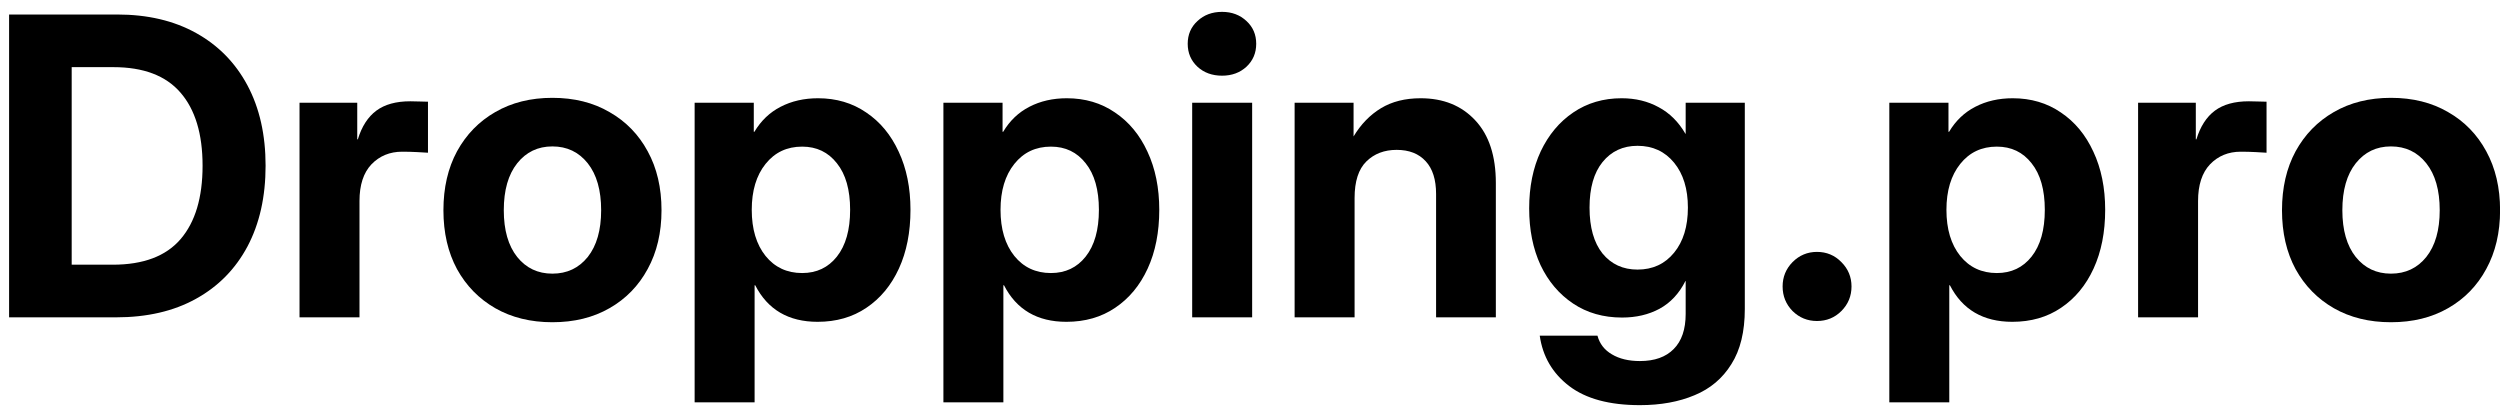
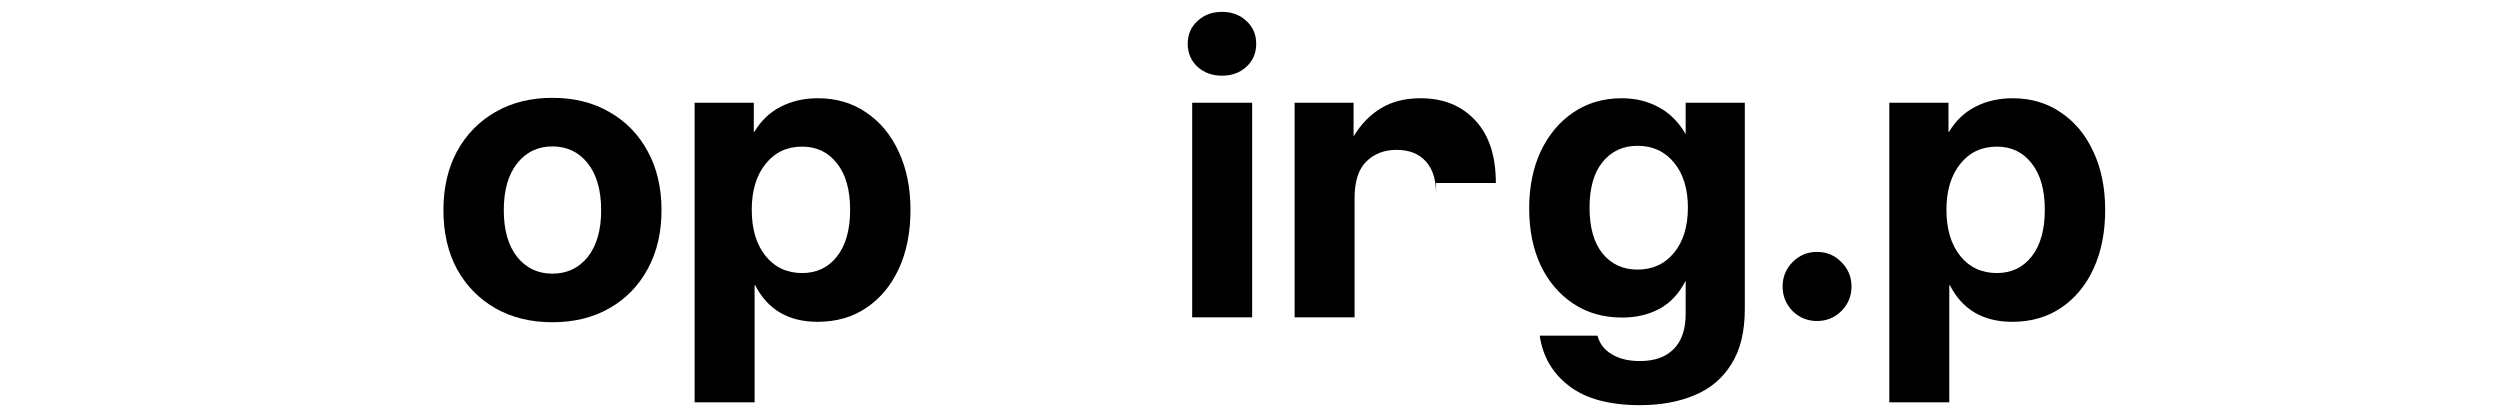
<svg xmlns="http://www.w3.org/2000/svg" width="157" height="26" viewBox="0 0 157 26" fill="none">
-   <path d="M150.151 20.236C148.789 20.236 147.593 19.942 146.564 19.355C145.543 18.768 144.743 17.951 144.164 16.904C143.594 15.849 143.309 14.615 143.309 13.203C143.309 11.79 143.594 10.556 144.164 9.501C144.743 8.446 145.543 7.625 146.564 7.038C147.593 6.442 148.789 6.144 150.151 6.144C151.521 6.144 152.716 6.442 153.737 7.038C154.767 7.625 155.567 8.446 156.137 9.501C156.715 10.556 157.005 11.79 157.005 13.203C157.005 14.607 156.715 15.836 156.137 16.892C155.567 17.947 154.767 18.768 153.737 19.355C152.716 19.942 151.521 20.236 150.151 20.236ZM150.151 17.185C151.07 17.185 151.81 16.836 152.371 16.139C152.933 15.432 153.214 14.454 153.214 13.203C153.214 11.943 152.933 10.961 152.371 10.254C151.81 9.548 151.07 9.195 150.151 9.195C149.24 9.195 148.504 9.548 147.942 10.254C147.381 10.961 147.1 11.943 147.1 13.203C147.1 14.454 147.381 15.432 147.942 16.139C148.504 16.836 149.24 17.185 150.151 17.185Z" fill="black" />
-   <path d="M134.272 19.929V6.451H137.897V8.748H137.935C138.182 7.94 138.569 7.34 139.097 6.948C139.625 6.557 140.335 6.361 141.229 6.361C141.45 6.361 141.65 6.366 141.828 6.374C142.016 6.383 142.186 6.387 142.339 6.387V9.591C142.203 9.582 141.977 9.569 141.663 9.552C141.348 9.535 141.033 9.527 140.718 9.527C139.944 9.527 139.301 9.791 138.791 10.318C138.289 10.846 138.038 11.616 138.038 12.628V19.929H134.272Z" fill="black" />
  <path d="M118.649 25.265V6.451H122.364V8.276H122.402C122.819 7.578 123.368 7.055 124.049 6.706C124.738 6.349 125.521 6.17 126.397 6.17C127.546 6.17 128.554 6.468 129.422 7.063C130.299 7.65 130.979 8.472 131.464 9.527C131.958 10.582 132.205 11.799 132.205 13.177C132.205 14.581 131.962 15.811 131.477 16.866C130.992 17.921 130.311 18.742 129.435 19.329C128.567 19.917 127.546 20.21 126.372 20.21C124.542 20.21 123.236 19.444 122.453 17.913H122.415V25.265H118.649ZM125.402 17.147C126.312 17.147 127.04 16.802 127.584 16.113C128.137 15.415 128.414 14.437 128.414 13.177C128.414 11.918 128.137 10.944 127.584 10.254C127.04 9.557 126.312 9.208 125.402 9.208C124.448 9.208 123.683 9.569 123.104 10.293C122.525 11.016 122.236 11.977 122.236 13.177C122.236 14.386 122.525 15.351 123.104 16.075C123.683 16.789 124.448 17.147 125.402 17.147Z" fill="black" />
  <path d="M114.105 20.159C113.51 20.159 112.999 19.951 112.574 19.534C112.157 19.108 111.948 18.593 111.948 17.989C111.948 17.394 112.157 16.883 112.574 16.458C112.999 16.032 113.51 15.819 114.105 15.819C114.709 15.819 115.22 16.032 115.637 16.458C116.062 16.883 116.275 17.394 116.275 17.989C116.275 18.593 116.062 19.108 115.637 19.534C115.22 19.951 114.709 20.159 114.105 20.159Z" fill="black" />
  <path d="M102.988 25.443C101.073 25.443 99.593 25.043 98.546 24.244C97.499 23.444 96.882 22.389 96.695 21.078H100.32C100.456 21.589 100.759 21.98 101.227 22.252C101.695 22.533 102.282 22.674 102.988 22.674C103.907 22.674 104.613 22.422 105.107 21.921C105.609 21.419 105.86 20.682 105.86 19.712V17.645H105.847C105.447 18.436 104.903 19.019 104.213 19.393C103.533 19.759 102.75 19.942 101.865 19.942C100.69 19.942 99.665 19.648 98.789 19.061C97.912 18.474 97.231 17.67 96.746 16.649C96.27 15.619 96.032 14.432 96.032 13.088C96.032 11.735 96.274 10.539 96.759 9.501C97.253 8.463 97.933 7.65 98.801 7.063C99.678 6.468 100.69 6.17 101.839 6.17C102.707 6.17 103.481 6.357 104.162 6.731C104.851 7.097 105.413 7.655 105.847 8.404H105.86V6.451H109.574V19.406C109.574 20.827 109.293 21.98 108.732 22.865C108.179 23.759 107.408 24.41 106.421 24.818C105.434 25.235 104.29 25.443 102.988 25.443ZM102.835 16.93C103.788 16.93 104.554 16.577 105.132 15.87C105.711 15.164 106 14.22 106 13.037C106 11.863 105.711 10.922 105.132 10.216C104.554 9.51 103.788 9.157 102.835 9.157C101.924 9.157 101.192 9.497 100.639 10.178C100.095 10.85 99.823 11.803 99.823 13.037C99.823 14.279 100.095 15.241 100.639 15.921C101.192 16.594 101.924 16.93 102.835 16.93Z" fill="black" />
-   <path d="M85.068 12.437V19.929H81.302V6.451H85.004V8.569C85.463 7.804 86.038 7.212 86.727 6.795C87.416 6.378 88.246 6.17 89.216 6.17C90.645 6.17 91.79 6.634 92.649 7.561C93.509 8.48 93.939 9.791 93.939 11.492V19.929H90.186V12.182C90.186 11.28 89.969 10.595 89.535 10.127C89.101 9.65 88.493 9.412 87.71 9.412C86.935 9.412 86.301 9.654 85.808 10.139C85.314 10.624 85.068 11.39 85.068 12.437Z" fill="black" />
+   <path d="M85.068 12.437V19.929H81.302V6.451H85.004V8.569C85.463 7.804 86.038 7.212 86.727 6.795C87.416 6.378 88.246 6.17 89.216 6.17C90.645 6.17 91.79 6.634 92.649 7.561C93.509 8.48 93.939 9.791 93.939 11.492H90.186V12.182C90.186 11.28 89.969 10.595 89.535 10.127C89.101 9.65 88.493 9.412 87.71 9.412C86.935 9.412 86.301 9.654 85.808 10.139C85.314 10.624 85.068 11.39 85.068 12.437Z" fill="black" />
  <path d="M74.869 19.929V6.451H78.635V19.929H74.869ZM76.746 4.753C76.124 4.753 75.609 4.566 75.201 4.191C74.793 3.809 74.588 3.328 74.588 2.749C74.588 2.171 74.793 1.694 75.201 1.32C75.609 0.937 76.124 0.745 76.746 0.745C77.358 0.745 77.869 0.937 78.277 1.32C78.686 1.694 78.89 2.171 78.89 2.749C78.89 3.328 78.686 3.809 78.277 4.191C77.869 4.566 77.358 4.753 76.746 4.753Z" fill="black" />
-   <path d="M59.246 25.265V6.451H62.961V8.276H62.999C63.416 7.578 63.965 7.055 64.645 6.706C65.335 6.349 66.117 6.17 66.994 6.17C68.143 6.17 69.151 6.468 70.019 7.063C70.895 7.65 71.576 8.472 72.061 9.527C72.555 10.582 72.802 11.799 72.802 13.177C72.802 14.581 72.559 15.811 72.074 16.866C71.589 17.921 70.908 18.742 70.032 19.329C69.164 19.917 68.143 20.21 66.968 20.21C65.139 20.21 63.833 19.444 63.05 17.913H63.012V25.265H59.246ZM65.998 17.147C66.909 17.147 67.636 16.802 68.181 16.113C68.734 15.415 69.011 14.437 69.011 13.177C69.011 11.918 68.734 10.944 68.181 10.254C67.636 9.557 66.909 9.208 65.998 9.208C65.045 9.208 64.279 9.569 63.701 10.293C63.122 11.016 62.833 11.977 62.833 13.177C62.833 14.386 63.122 15.351 63.701 16.075C64.279 16.789 65.045 17.147 65.998 17.147Z" fill="black" />
  <path d="M43.623 25.265V6.451H47.338V8.276H47.376C47.793 7.578 48.342 7.055 49.022 6.706C49.712 6.349 50.495 6.17 51.371 6.17C52.52 6.17 53.528 6.468 54.396 7.063C55.273 7.65 55.953 8.472 56.438 9.527C56.932 10.582 57.178 11.799 57.178 13.177C57.178 14.581 56.936 15.811 56.451 16.866C55.966 17.921 55.285 18.742 54.409 19.329C53.541 19.917 52.52 20.21 51.345 20.21C49.516 20.21 48.21 19.444 47.427 17.913H47.389V25.265H43.623ZM50.375 17.147C51.286 17.147 52.013 16.802 52.558 16.113C53.111 15.415 53.388 14.437 53.388 13.177C53.388 11.918 53.111 10.944 52.558 10.254C52.013 9.557 51.286 9.208 50.375 9.208C49.422 9.208 48.657 9.569 48.078 10.293C47.499 11.016 47.21 11.977 47.21 13.177C47.21 14.386 47.499 15.351 48.078 16.075C48.657 16.789 49.422 17.147 50.375 17.147Z" fill="black" />
  <path d="M34.689 20.236C33.327 20.236 32.132 19.942 31.102 19.355C30.081 18.768 29.281 17.951 28.702 16.904C28.132 15.849 27.847 14.615 27.847 13.203C27.847 11.79 28.132 10.556 28.702 9.501C29.281 8.446 30.081 7.625 31.102 7.038C32.132 6.442 33.327 6.144 34.689 6.144C36.059 6.144 37.254 6.442 38.275 7.038C39.305 7.625 40.105 8.446 40.675 9.501C41.254 10.556 41.543 11.79 41.543 13.203C41.543 14.607 41.254 15.836 40.675 16.892C40.105 17.947 39.305 18.768 38.275 19.355C37.254 19.942 36.059 20.236 34.689 20.236ZM34.689 17.185C35.608 17.185 36.348 16.836 36.91 16.139C37.471 15.432 37.752 14.454 37.752 13.203C37.752 11.943 37.471 10.961 36.91 10.254C36.348 9.548 35.608 9.195 34.689 9.195C33.778 9.195 33.042 9.548 32.48 10.254C31.919 10.961 31.638 11.943 31.638 13.203C31.638 14.454 31.919 15.432 32.48 16.139C33.042 16.836 33.778 17.185 34.689 17.185Z" fill="black" />
-   <path d="M18.81 19.929V6.451H22.435V8.748H22.473C22.72 7.94 23.107 7.34 23.635 6.948C24.163 6.557 24.873 6.361 25.767 6.361C25.988 6.361 26.188 6.366 26.366 6.374C26.554 6.383 26.724 6.387 26.877 6.387V9.591C26.741 9.582 26.515 9.569 26.201 9.552C25.886 9.535 25.571 9.527 25.256 9.527C24.482 9.527 23.839 9.791 23.329 10.318C22.826 10.846 22.576 11.616 22.576 12.628V19.929H18.81Z" fill="black" />
-   <path d="M7.284 19.929H0.571V0.911H7.361C9.267 0.911 10.918 1.298 12.313 2.073C13.709 2.847 14.785 3.945 15.543 5.366C16.3 6.787 16.679 8.467 16.679 10.408C16.679 12.356 16.3 14.045 15.543 15.475C14.785 16.896 13.705 17.994 12.301 18.768C10.905 19.542 9.233 19.929 7.284 19.929ZM4.502 16.623H7.08C9.003 16.623 10.424 16.087 11.343 15.015C12.262 13.943 12.722 12.407 12.722 10.408C12.722 8.408 12.258 6.876 11.331 5.812C10.412 4.749 9.008 4.217 7.119 4.217H4.502V16.623Z" fill="black" />
</svg>